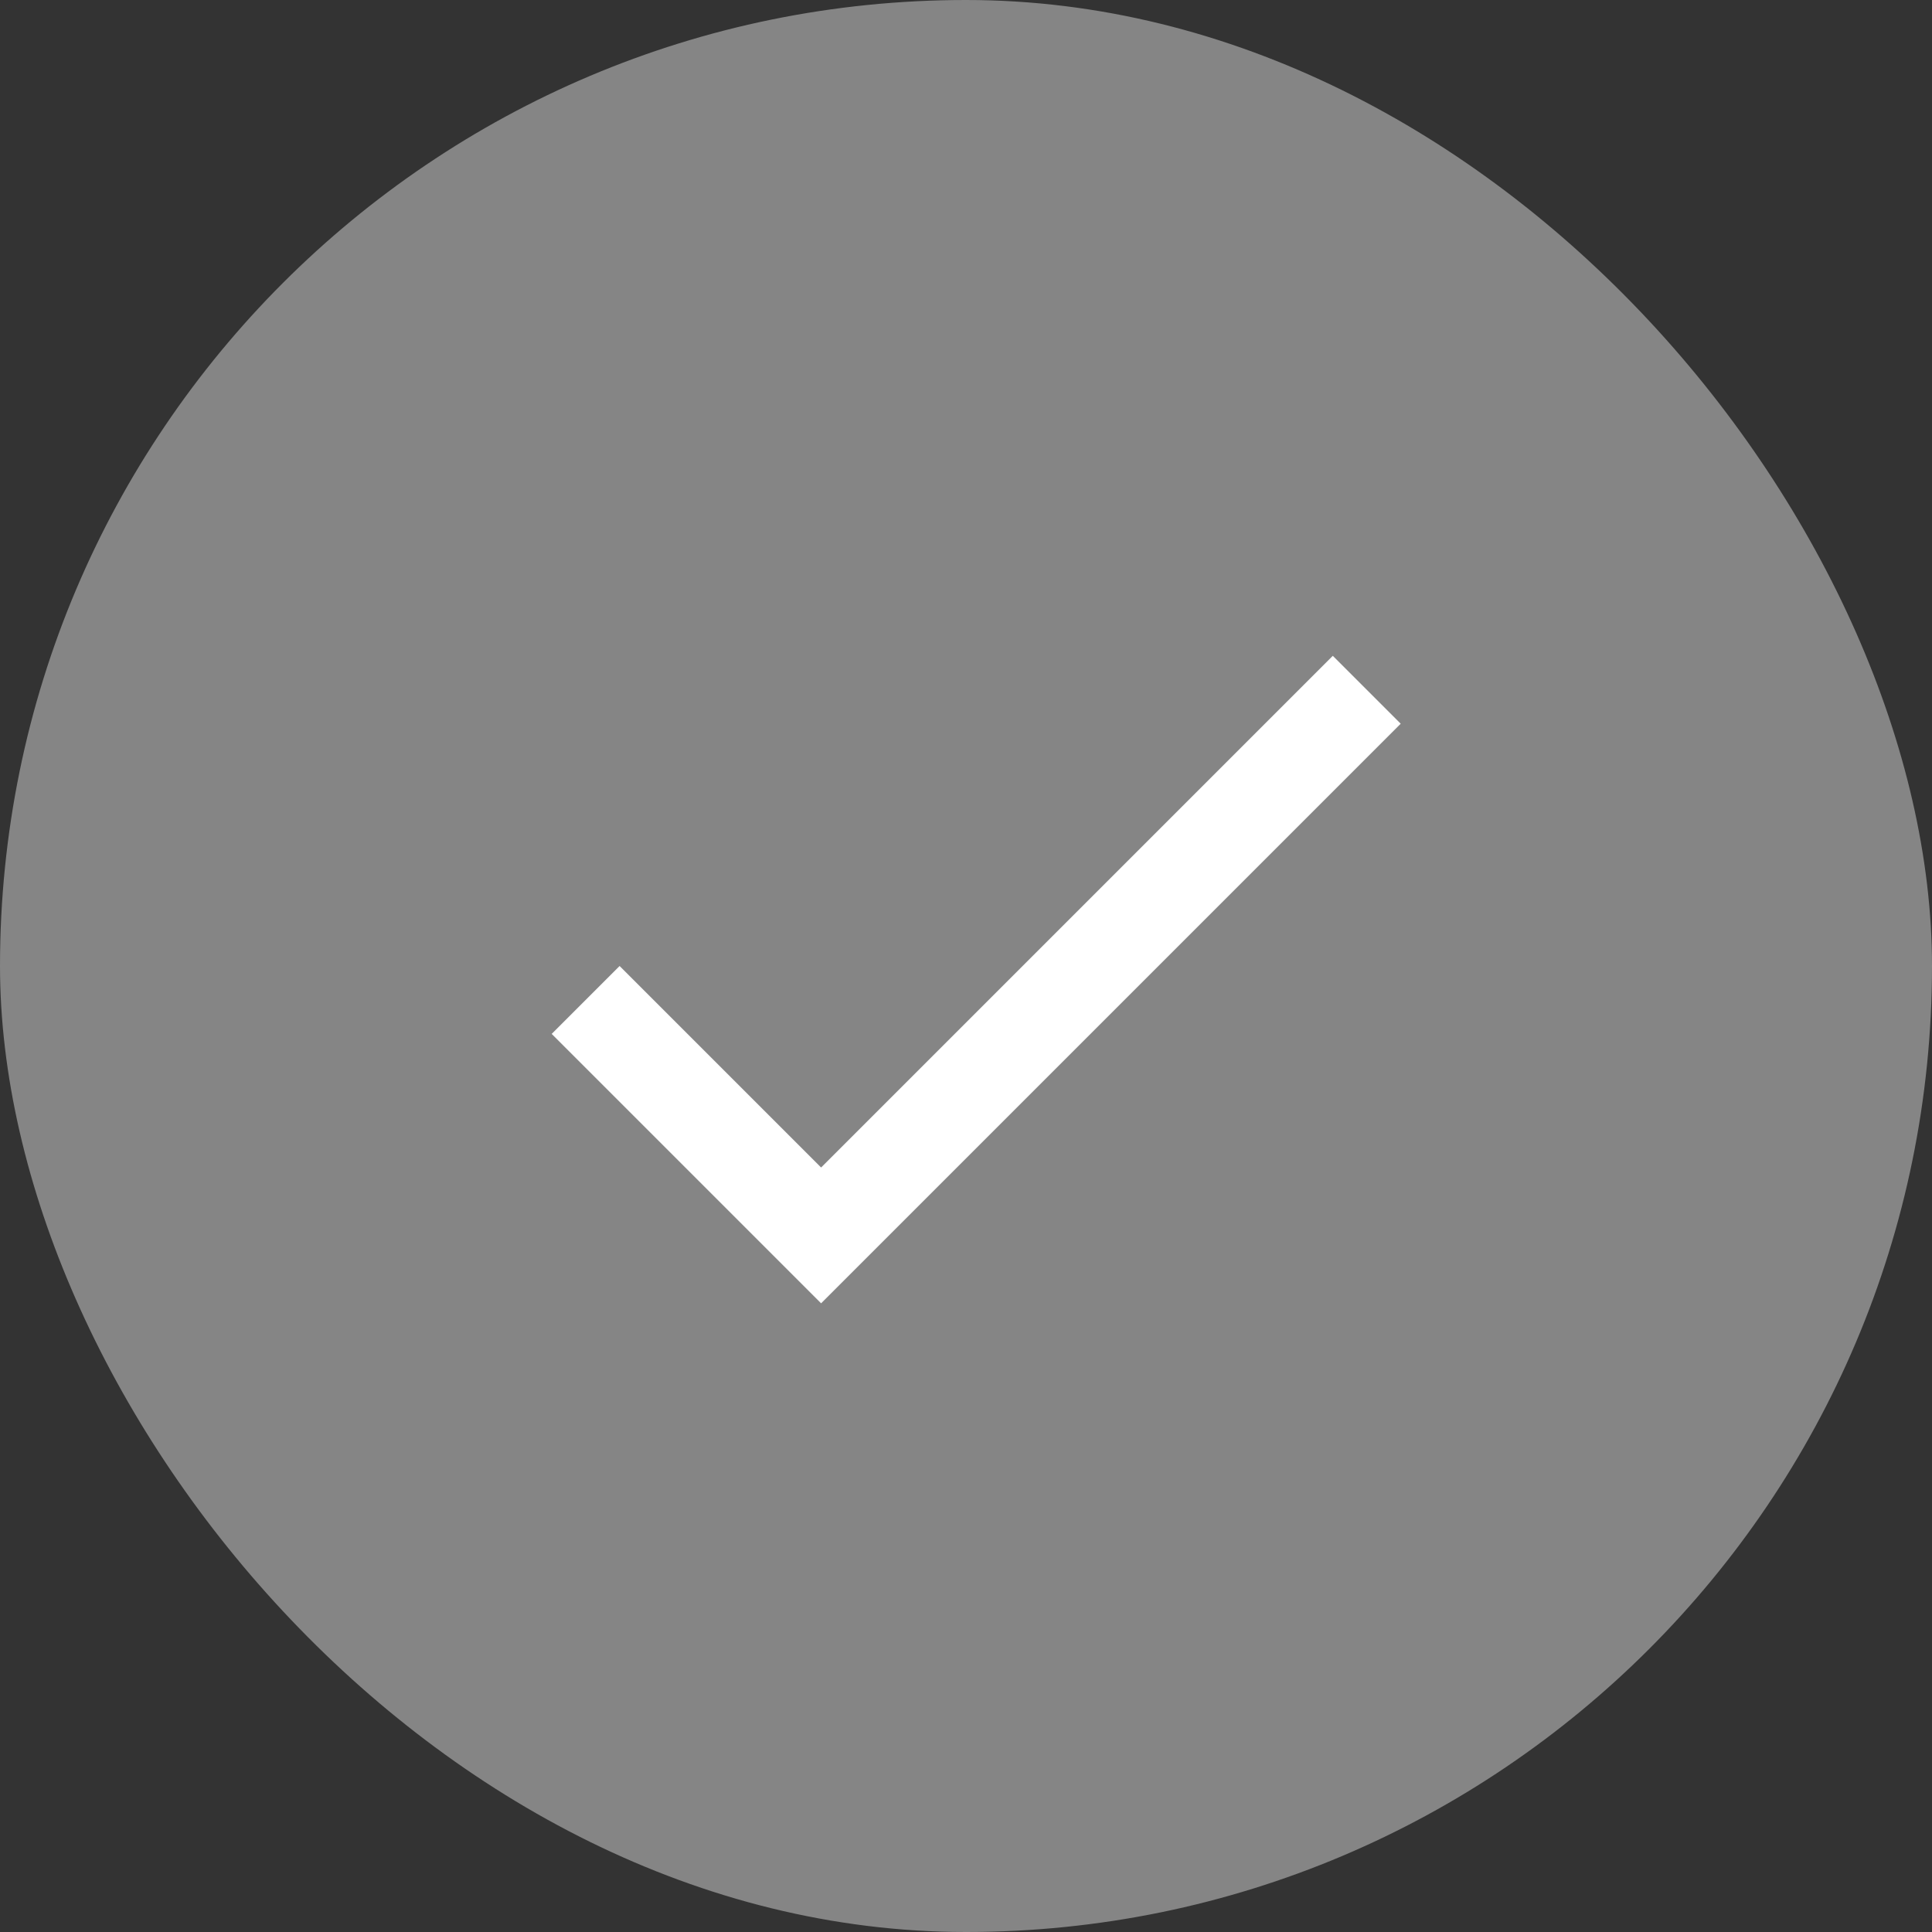
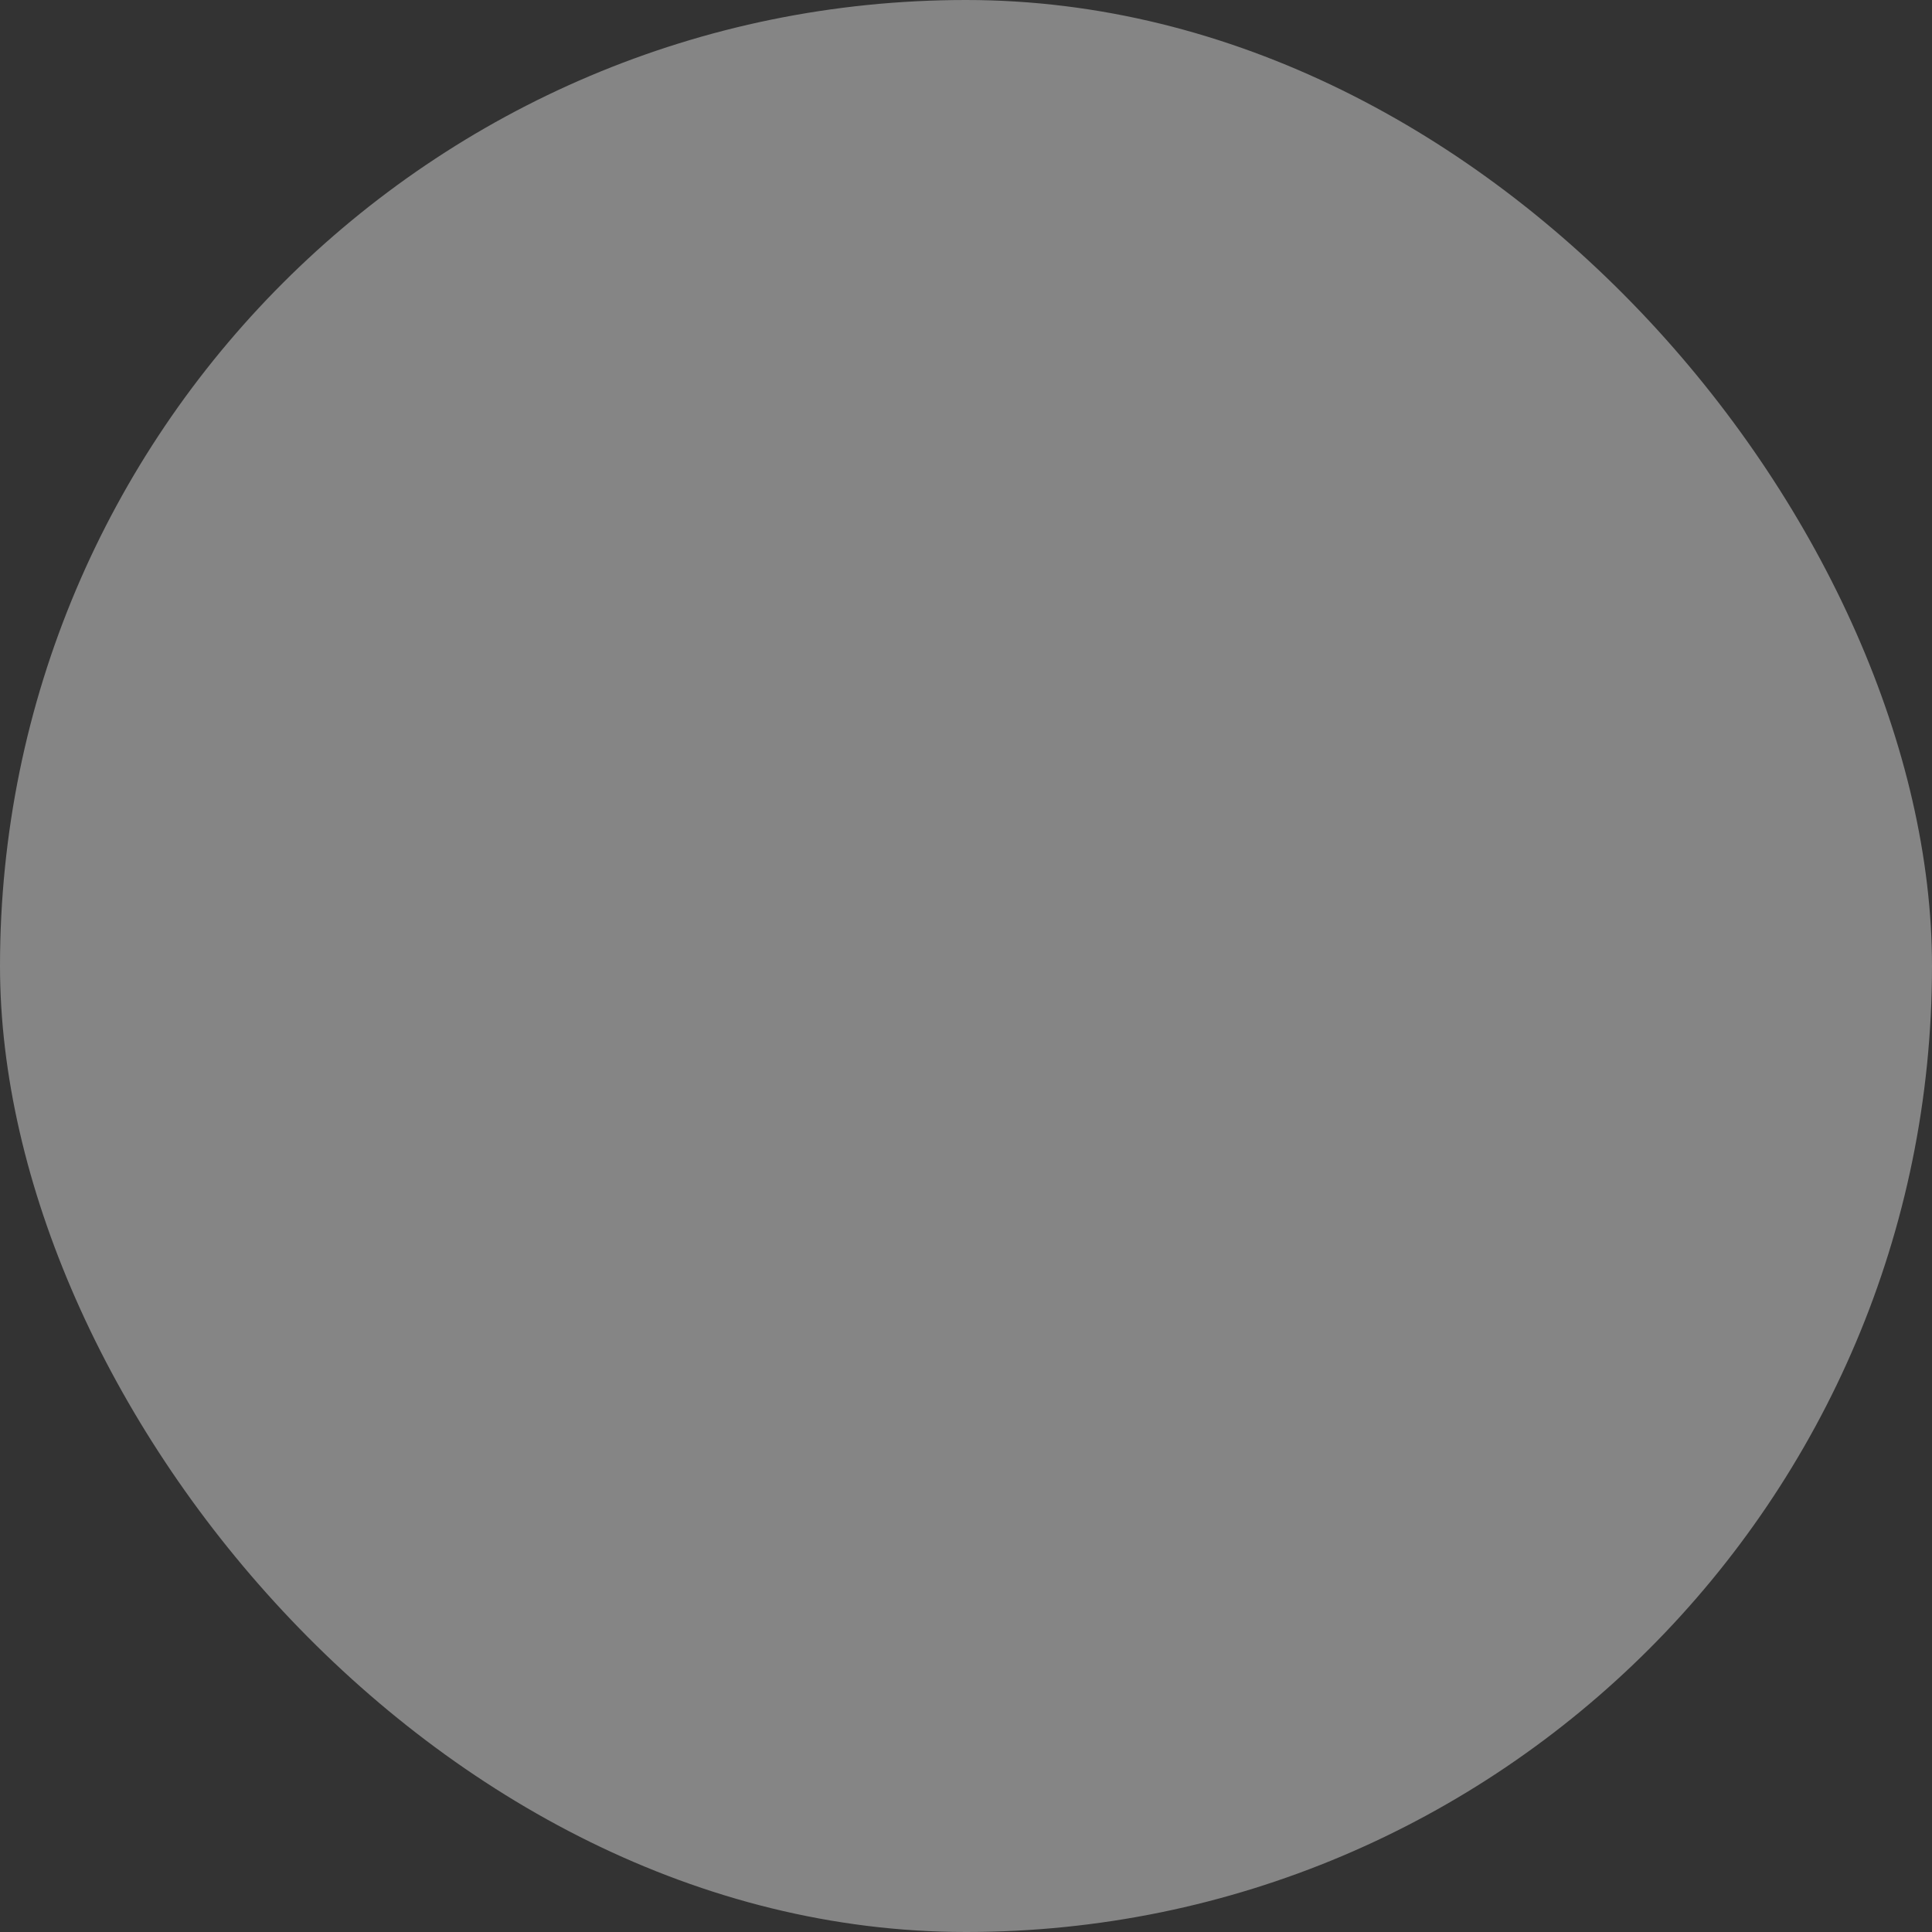
<svg xmlns="http://www.w3.org/2000/svg" width="40" height="40" viewBox="0 0 40 40" fill="none">
  <rect x="0" y="0" width="40" height="40" fill="#333333" stroke="none" />
  <rect width="40" height="40" rx="20" fill="white" fill-opacity="0.4" />
-   <path d="M17 24.172L27.594 13.578L29 14.984L17 26.984L11.422 21.406L12.828 20L17 24.172Z" fill="white" />
</svg>